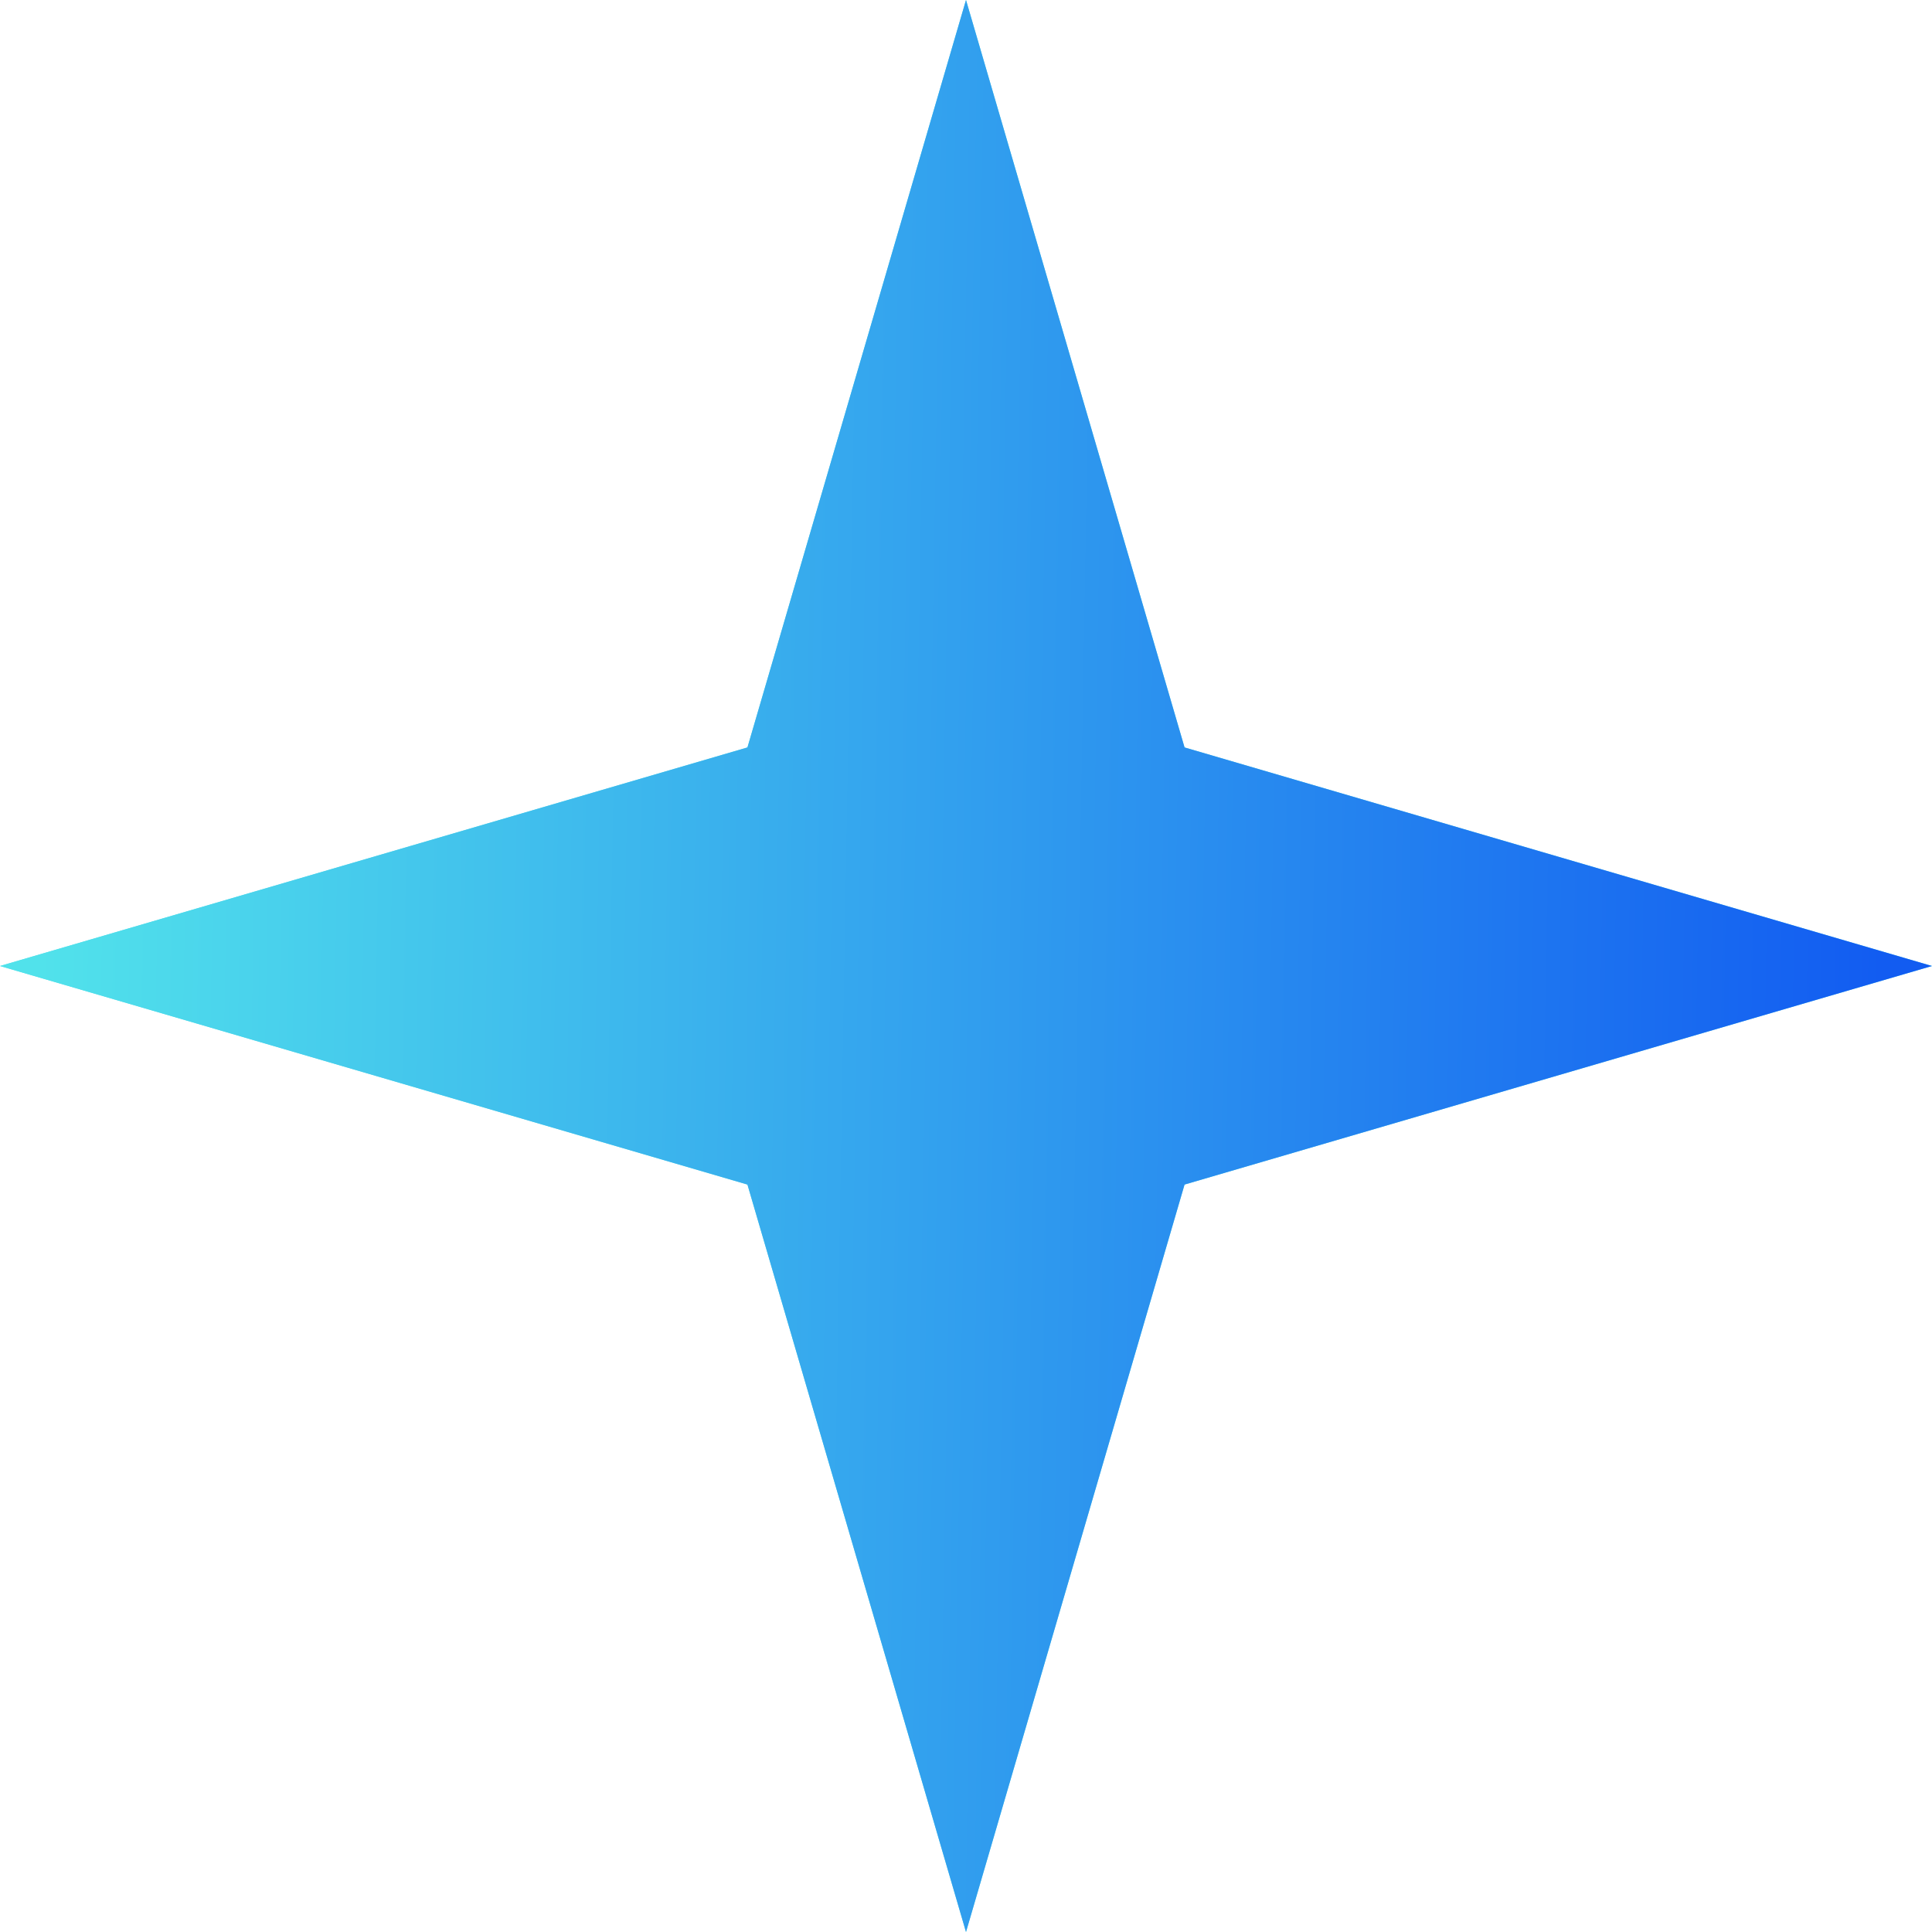
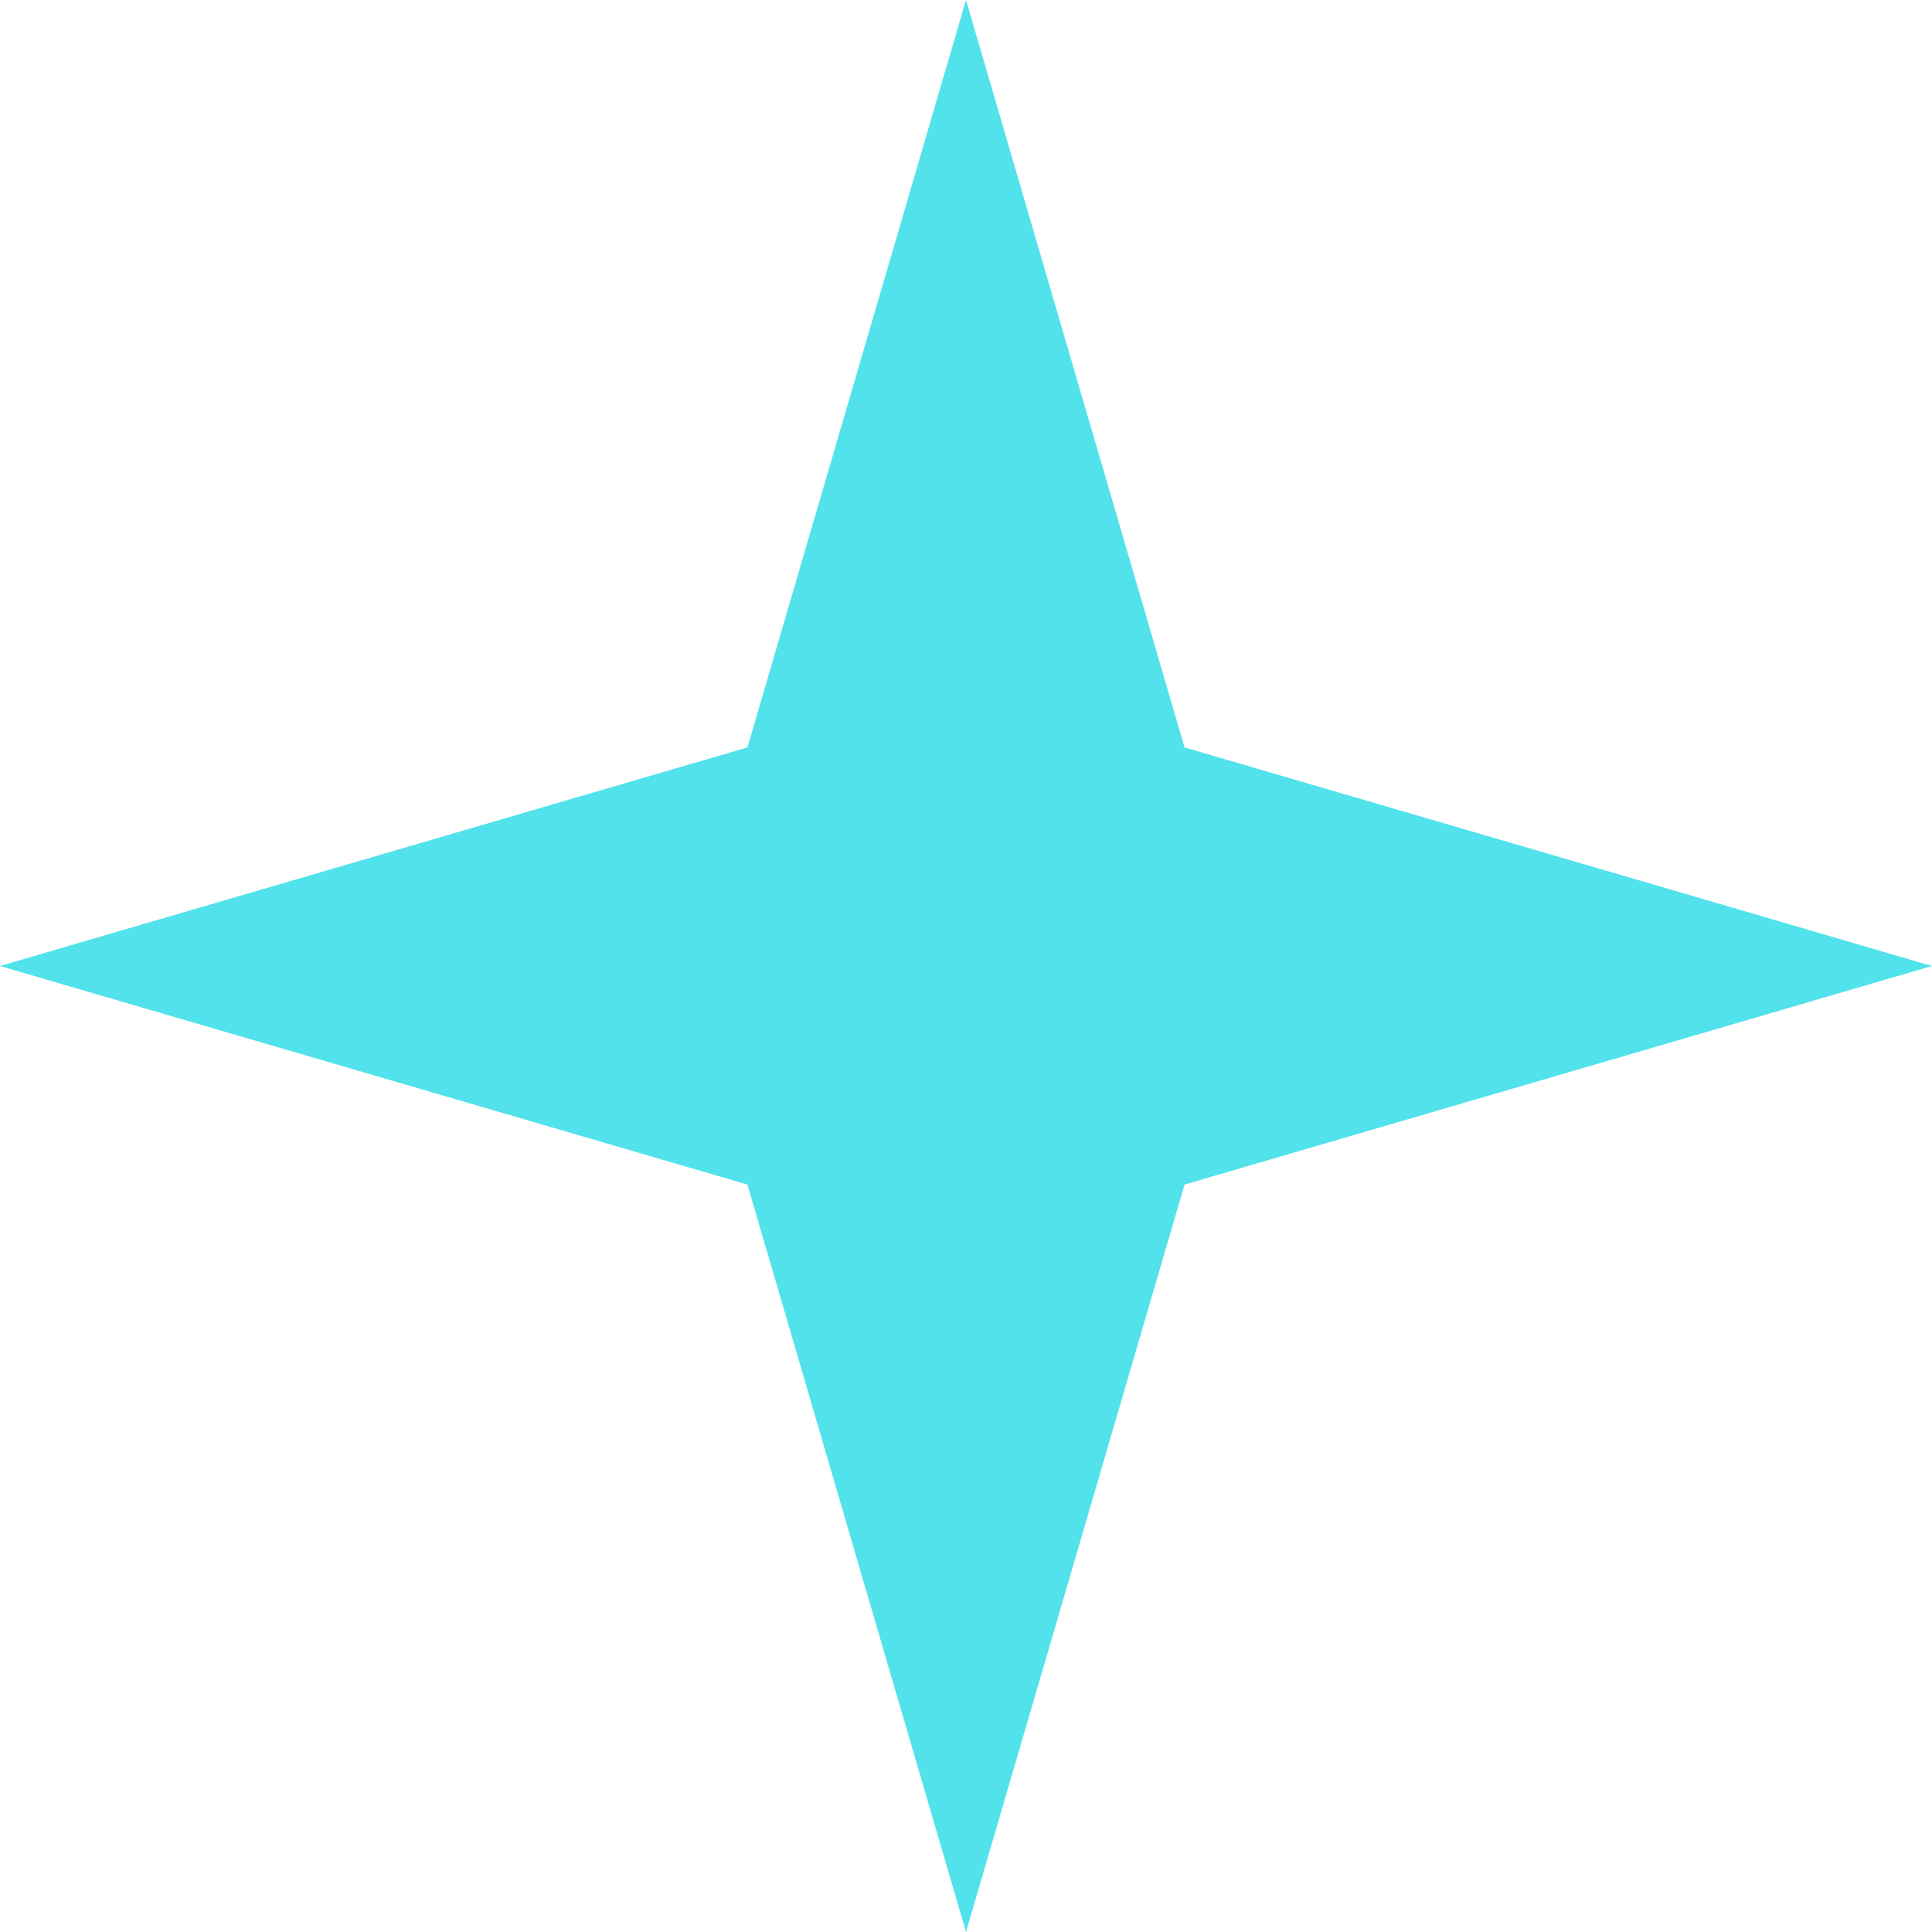
<svg xmlns="http://www.w3.org/2000/svg" width="24" height="24" fill="none">
  <path d="m12 0 2.715 9.285L24 12l-9.285 2.715L12 24l-2.715-9.285L0 12l9.285-2.715L12 0Z" fill="#51E2EB" />
-   <path d="m12 0 2.715 9.285L24 12l-9.285 2.715L12 24l-2.715-9.285L0 12l9.285-2.715L12 0Z" fill="url(#a)" />
  <defs>
    <linearGradient id="a" x1=".608" y1="5.438" x2="23.495" y2="5.836" gradientUnits="userSpaceOnUse">
      <stop stop-color="#51E2EB" />
      <stop offset="1" stop-color="#125CF1" />
    </linearGradient>
  </defs>
</svg>